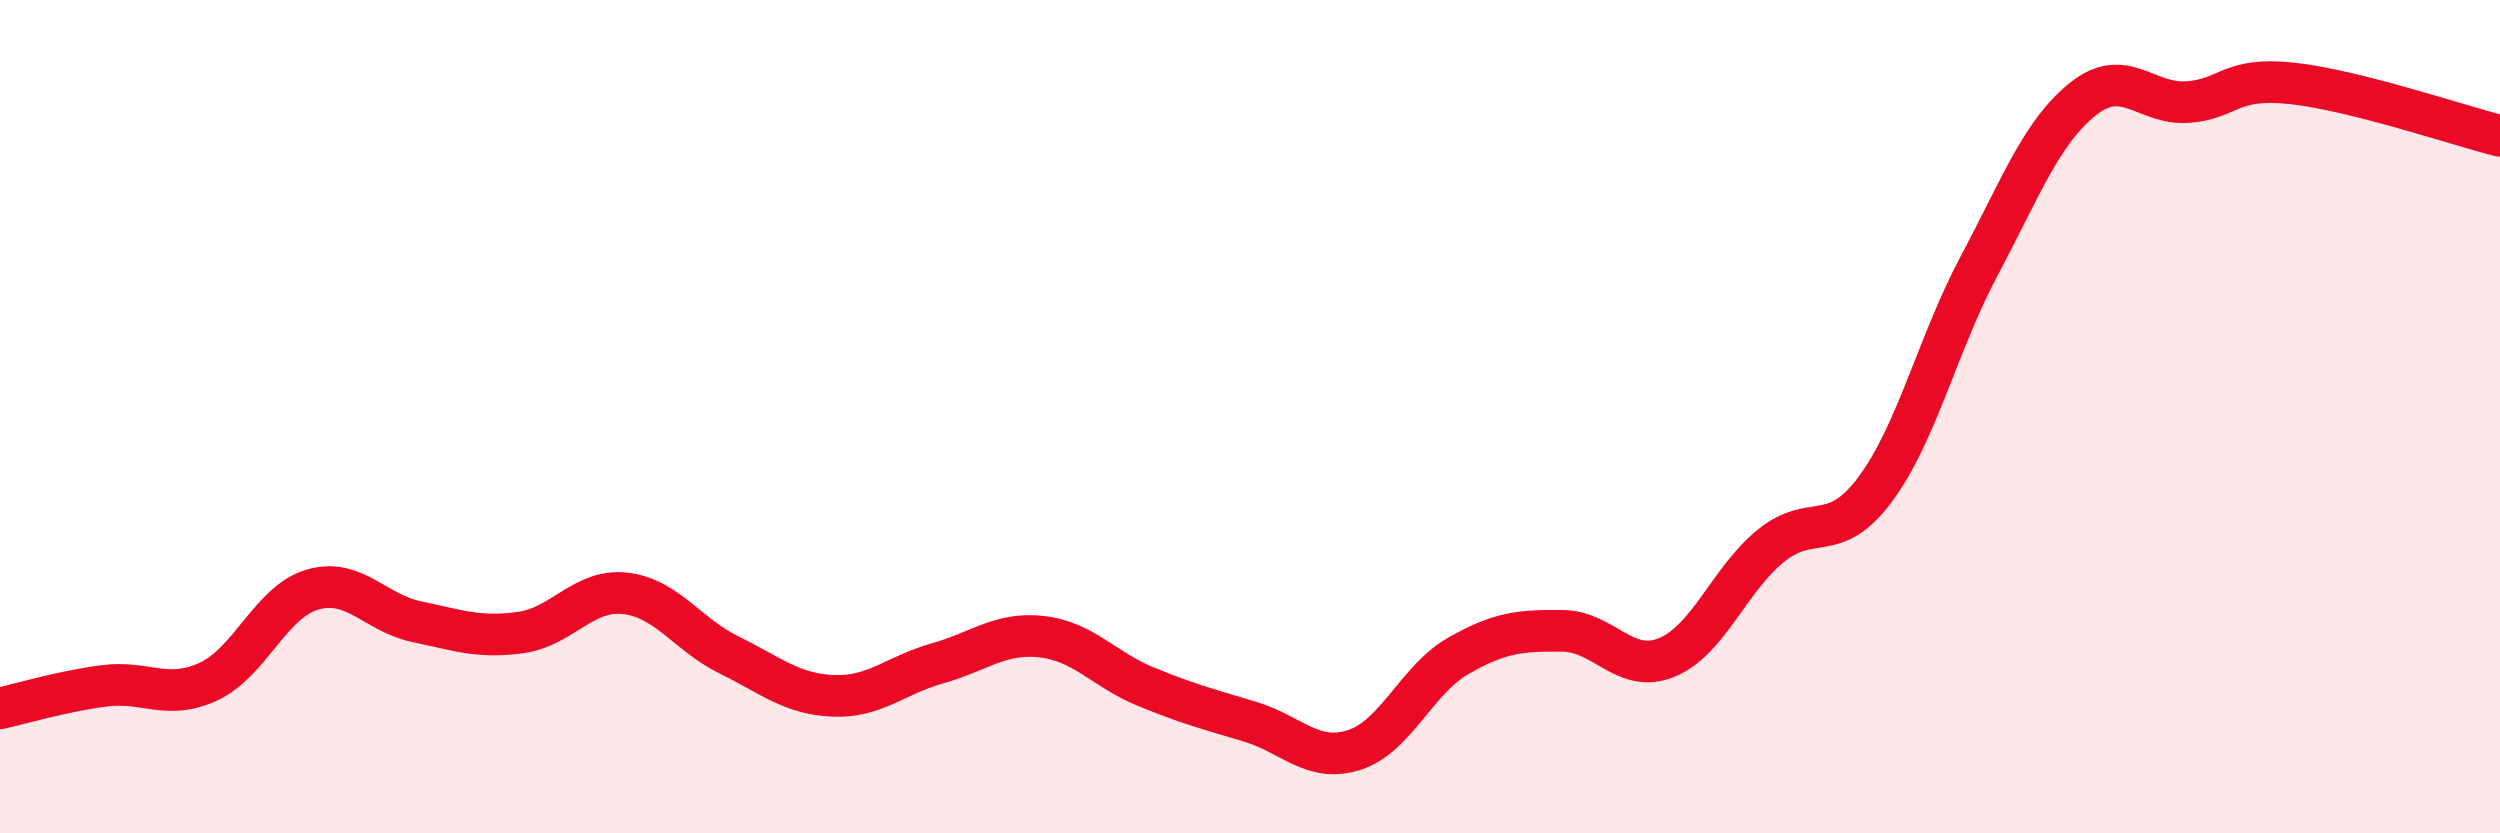
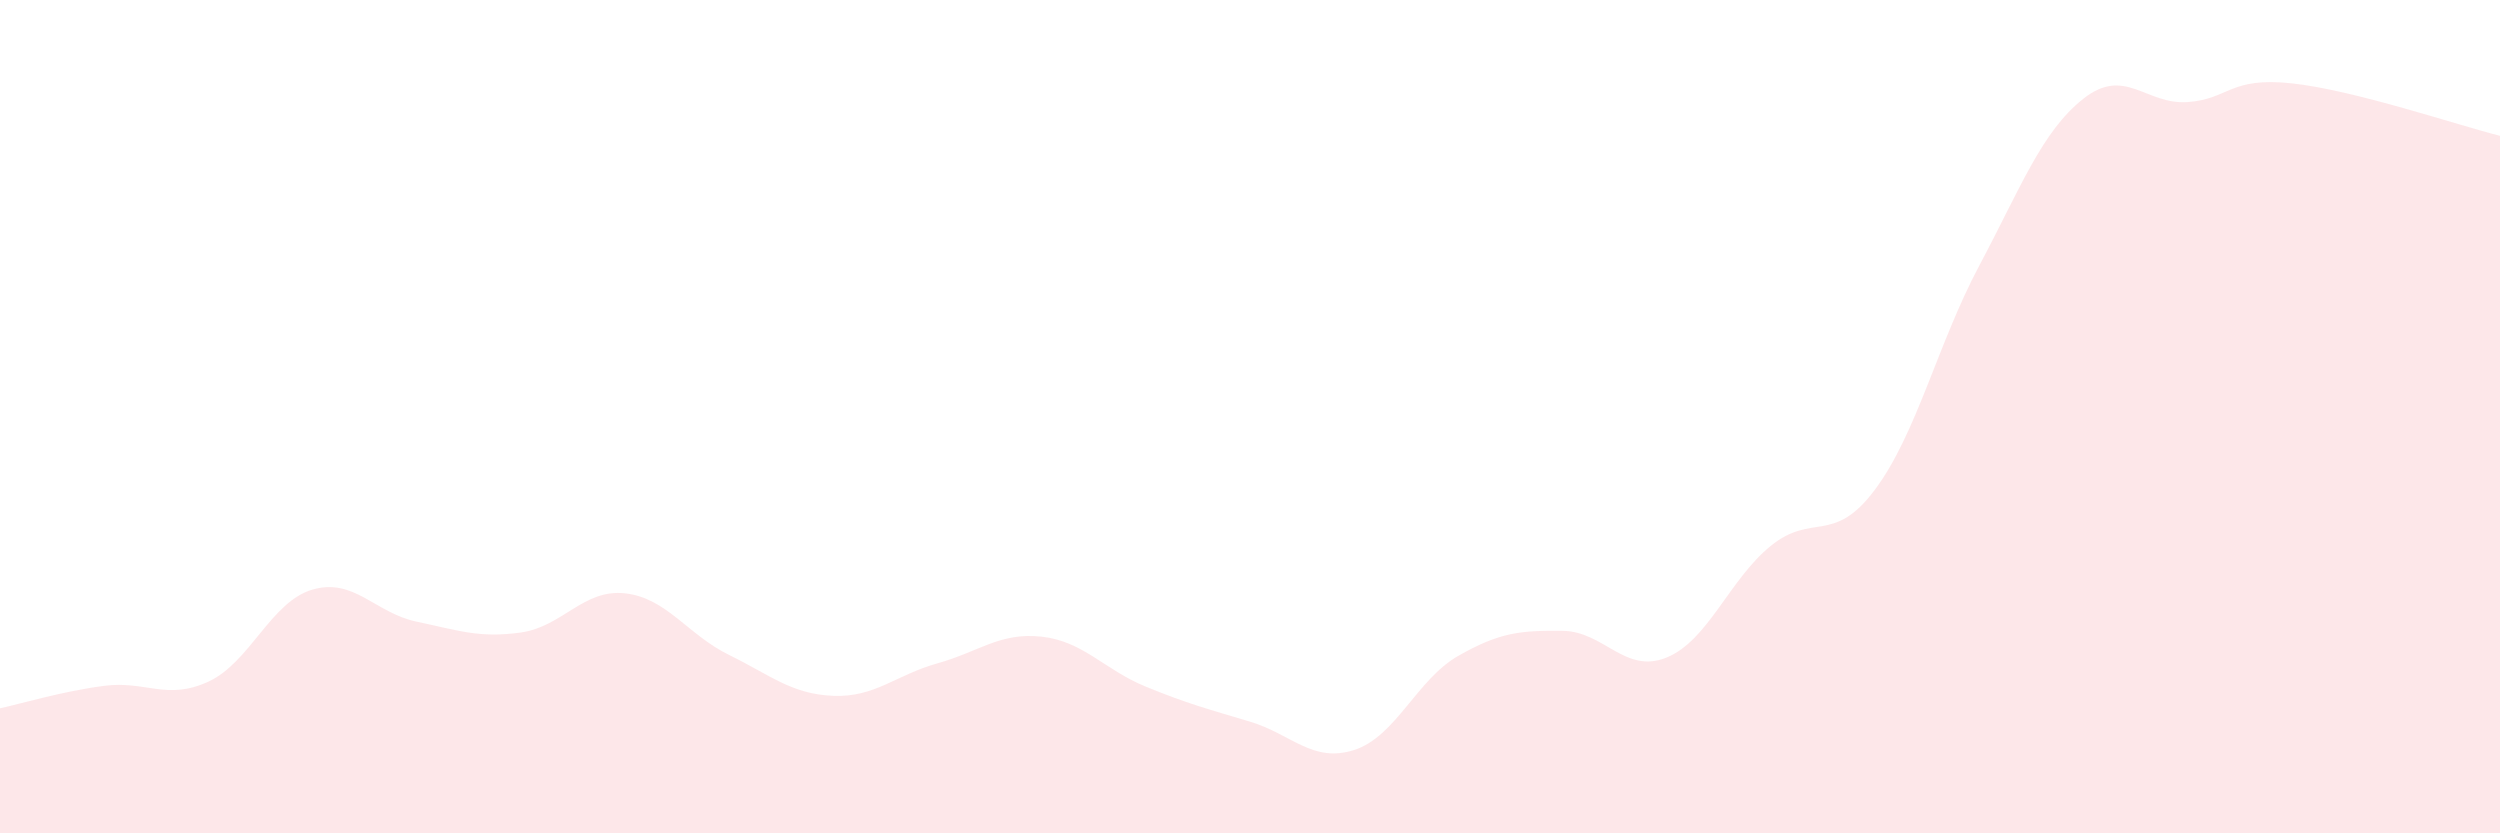
<svg xmlns="http://www.w3.org/2000/svg" width="60" height="20" viewBox="0 0 60 20">
  <path d="M 0,17 C 0.5,16.89 1.5,16.59 2.5,16.46 C 3.5,16.33 4,16.82 5,16.36 C 6,15.9 6.5,14.44 7.5,14.15 C 8.5,13.86 9,14.71 10,14.92 C 11,15.13 11.5,15.32 12.5,15.18 C 13.5,15.04 14,14.13 15,14.24 C 16,14.35 16.5,15.23 17.5,15.72 C 18.5,16.21 19,16.66 20,16.7 C 21,16.74 21.5,16.2 22.5,15.92 C 23.5,15.64 24,15.17 25,15.28 C 26,15.39 26.5,16.07 27.5,16.48 C 28.5,16.89 29,17.02 30,17.32 C 31,17.62 31.5,18.32 32.5,18 C 33.5,17.68 34,16.31 35,15.74 C 36,15.17 36.5,15.13 37.5,15.14 C 38.5,15.15 39,16.19 40,15.78 C 41,15.37 41.5,13.91 42.5,13.1 C 43.5,12.29 44,13.09 45,11.75 C 46,10.41 46.5,8.26 47.5,6.38 C 48.5,4.5 49,3.16 50,2.37 C 51,1.58 51.5,2.52 52.5,2.45 C 53.5,2.38 53.5,1.84 55,2 C 56.5,2.16 59,3.01 60,3.26L60 20L0 20Z" fill="#EB0A25" opacity="0.1" stroke-linecap="round" stroke-linejoin="round" />
-   <path d="M 0,17 C 0.5,16.89 1.5,16.59 2.5,16.46 C 3.5,16.33 4,16.82 5,16.36 C 6,15.9 6.5,14.44 7.5,14.15 C 8.5,13.86 9,14.71 10,14.92 C 11,15.13 11.5,15.32 12.5,15.18 C 13.5,15.04 14,14.13 15,14.24 C 16,14.35 16.5,15.23 17.5,15.72 C 18.5,16.21 19,16.66 20,16.7 C 21,16.74 21.5,16.2 22.5,15.92 C 23.5,15.64 24,15.17 25,15.28 C 26,15.39 26.5,16.07 27.5,16.48 C 28.5,16.89 29,17.02 30,17.32 C 31,17.62 31.5,18.32 32.5,18 C 33.5,17.68 34,16.31 35,15.74 C 36,15.17 36.5,15.13 37.5,15.14 C 38.5,15.15 39,16.19 40,15.78 C 41,15.37 41.5,13.91 42.5,13.1 C 43.5,12.29 44,13.09 45,11.75 C 46,10.41 46.5,8.26 47.5,6.38 C 48.5,4.5 49,3.16 50,2.37 C 51,1.58 51.5,2.52 52.5,2.45 C 53.5,2.38 53.5,1.84 55,2 C 56.5,2.16 59,3.01 60,3.26" stroke="#EB0A25" stroke-width="1" fill="none" stroke-linecap="round" stroke-linejoin="round" />
</svg>